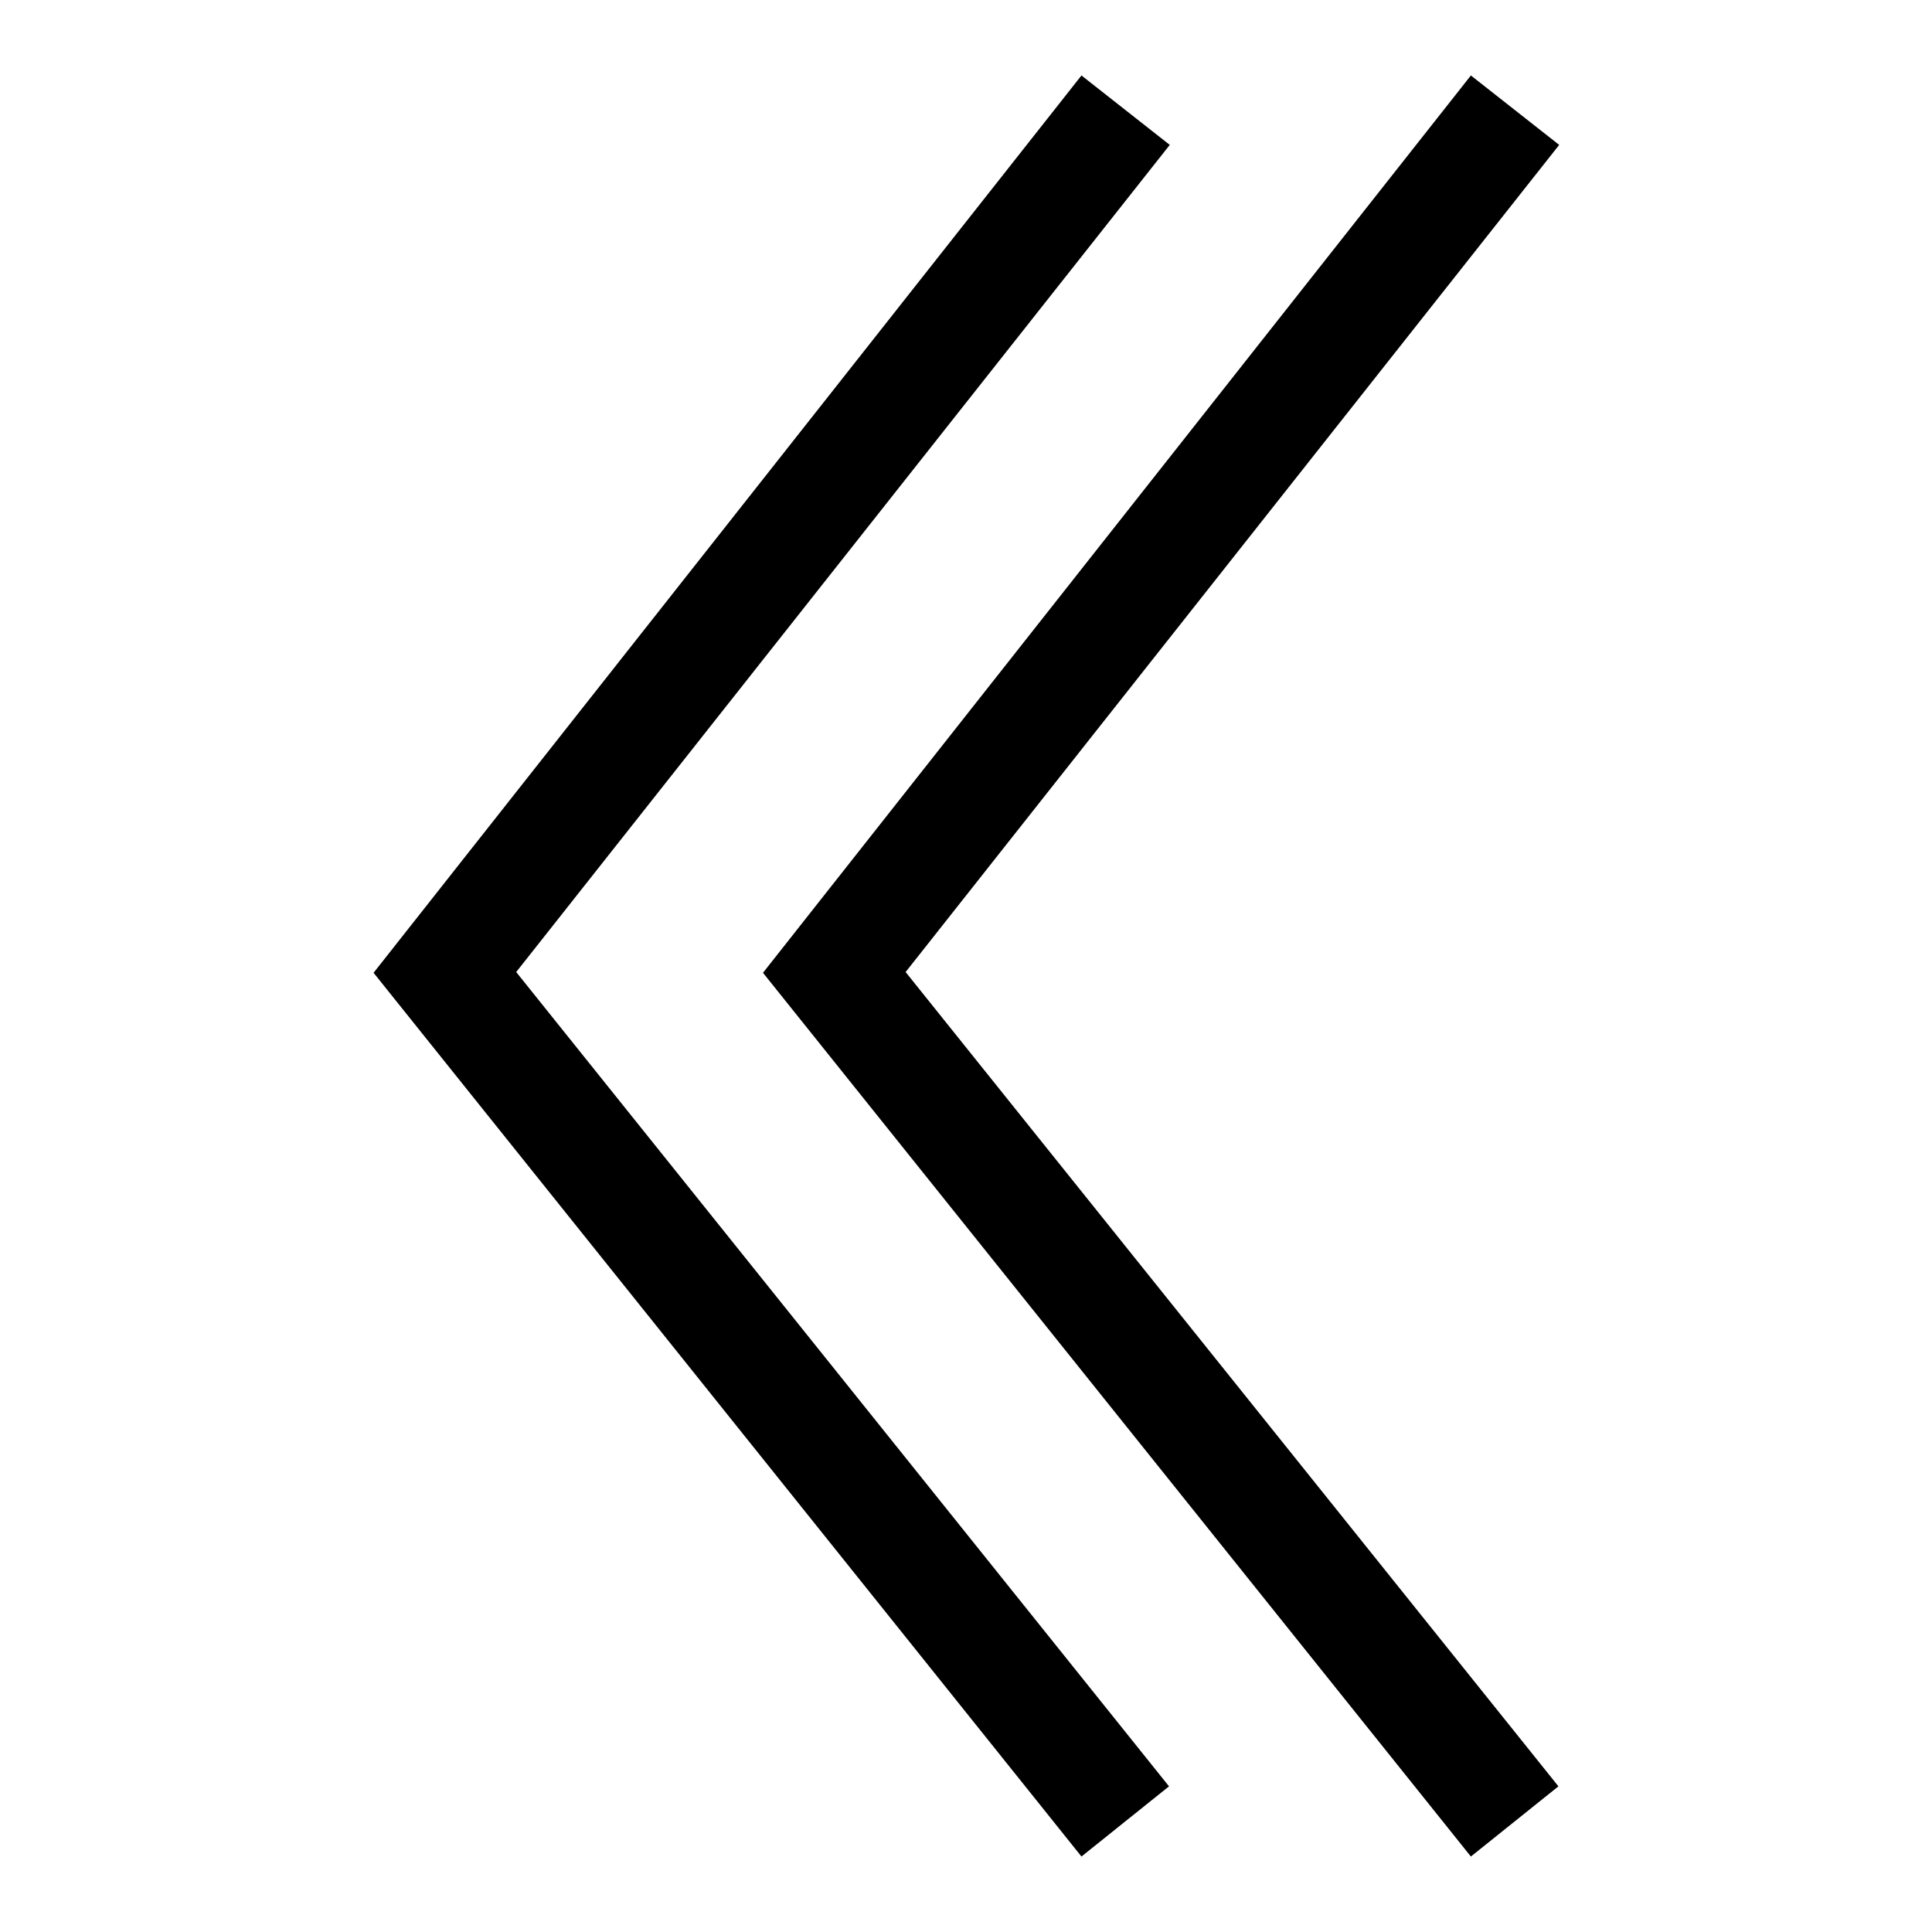
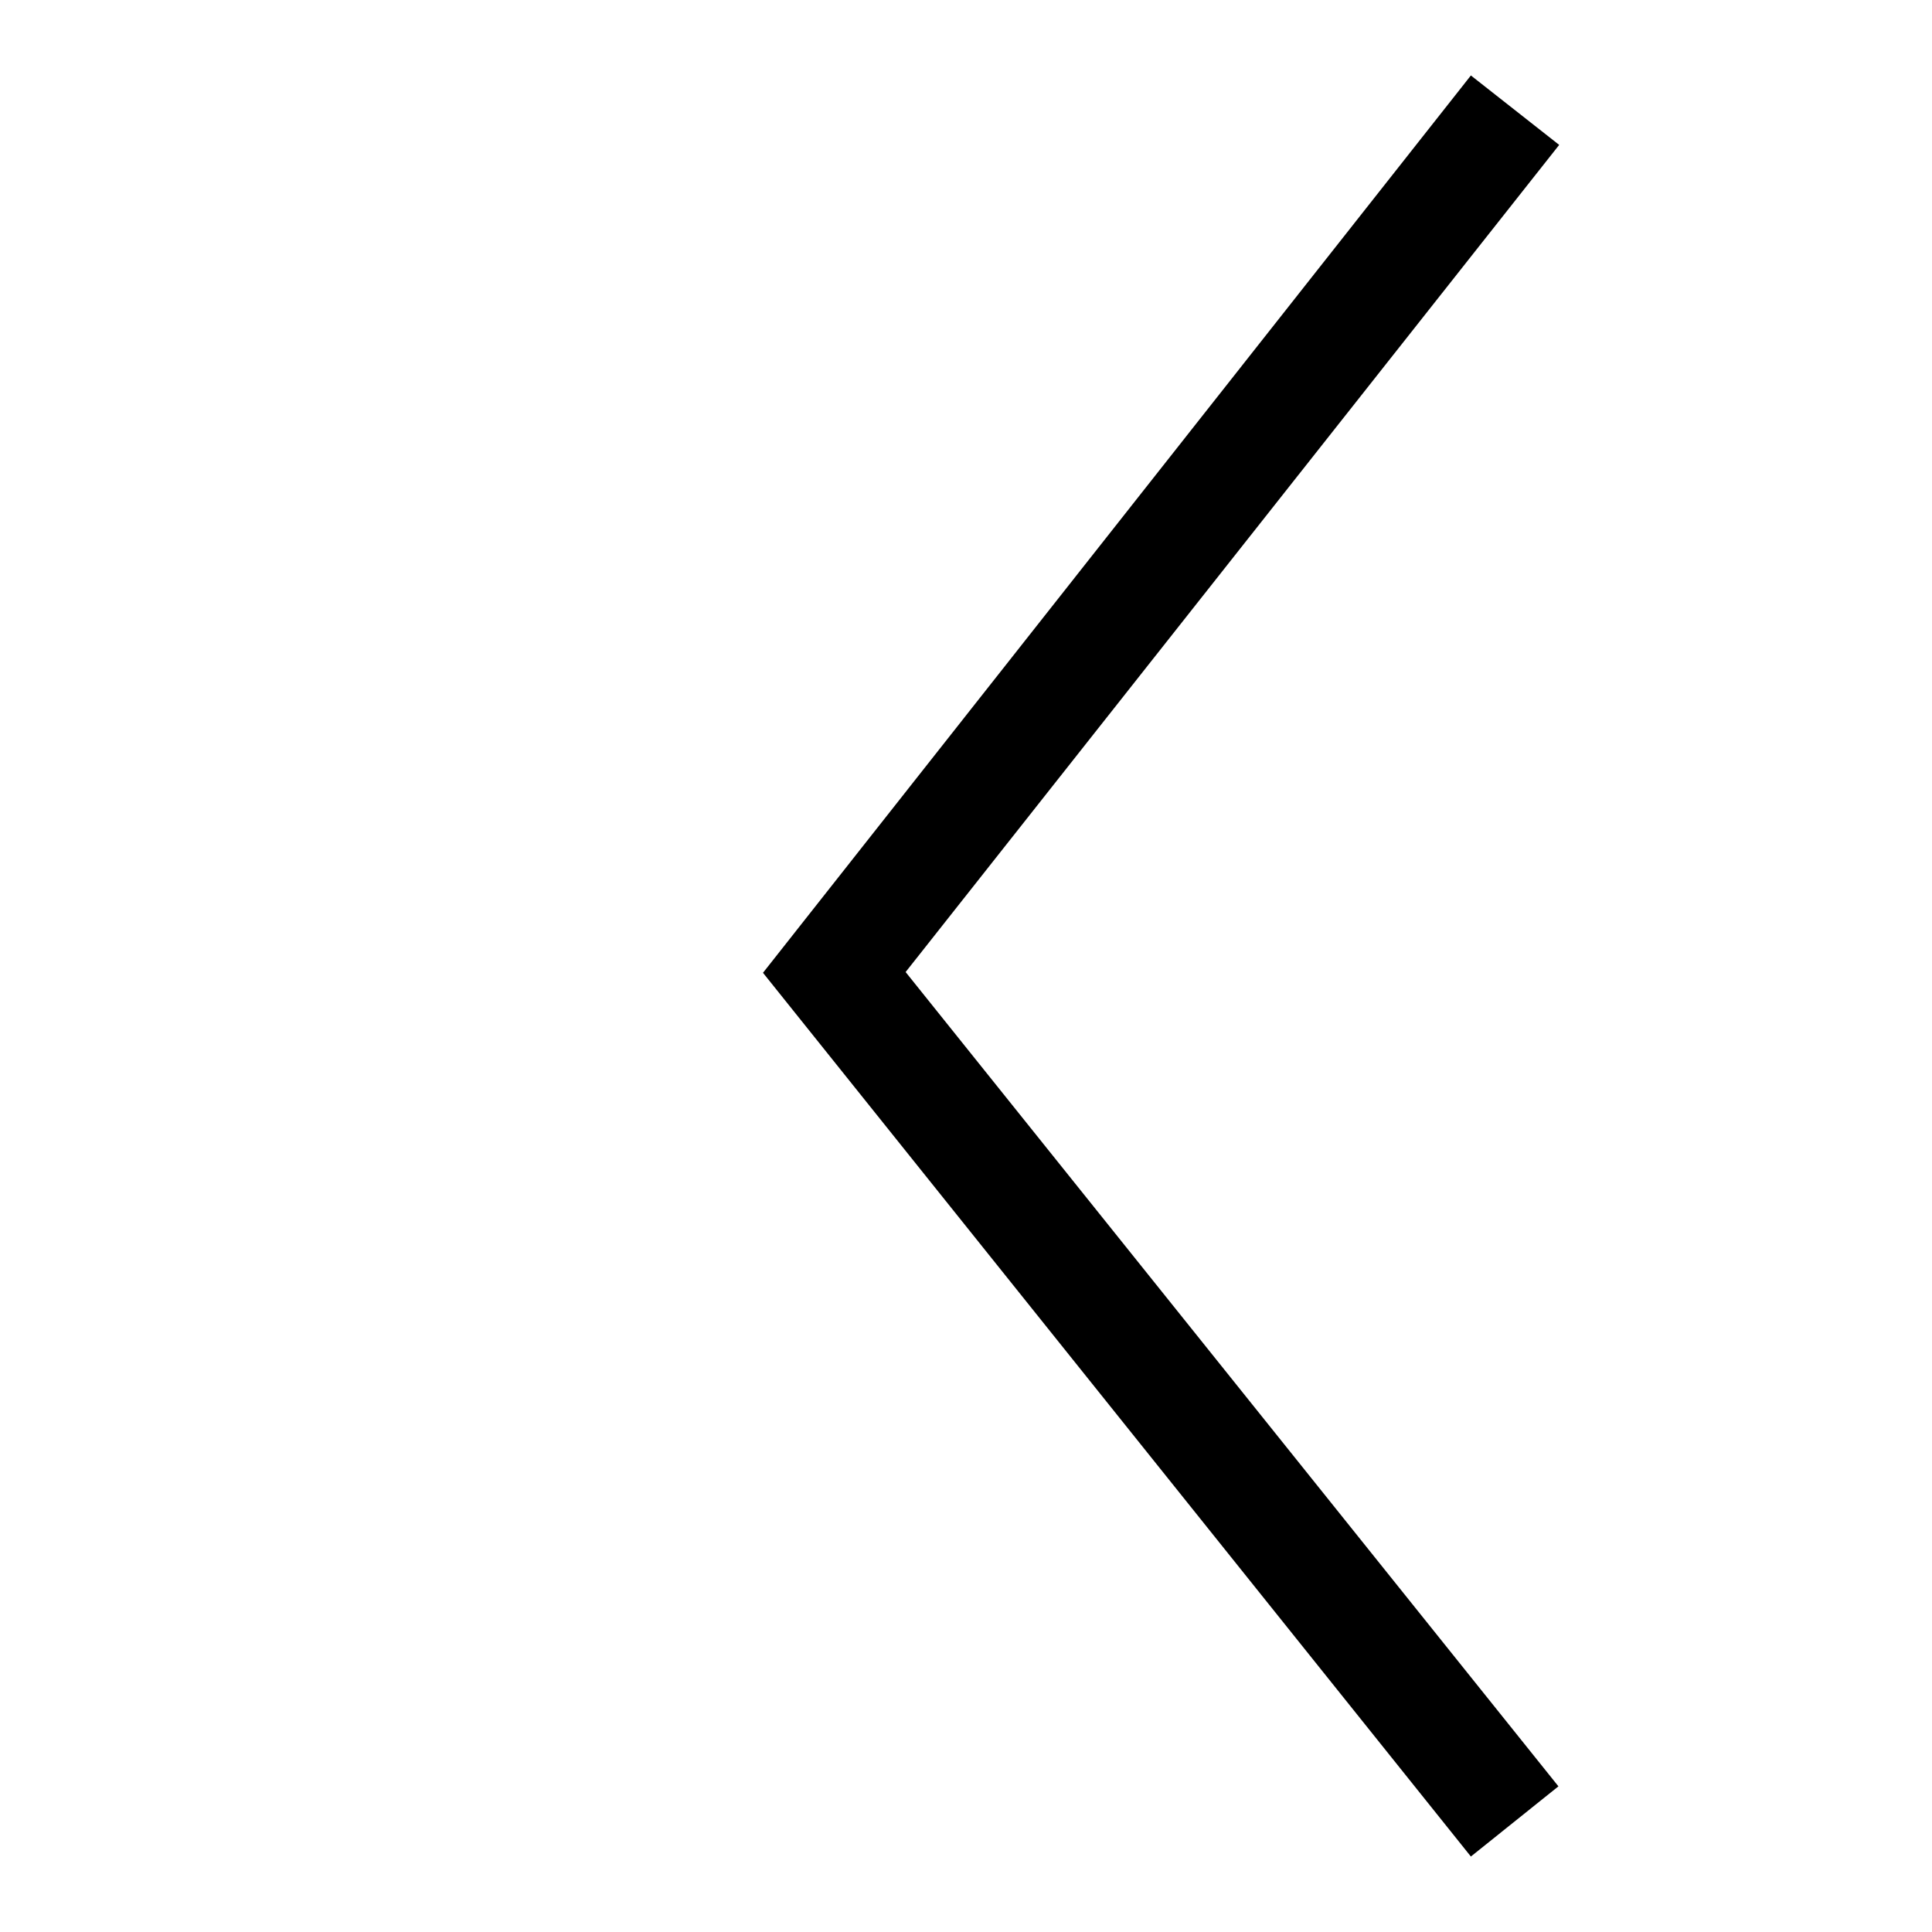
<svg xmlns="http://www.w3.org/2000/svg" version="1.1" x="0px" y="0px" viewBox="0 0 256 256" enable-background="new 0 0 256 256" xml:space="preserve">
  <g>
    <g>
-       <path fill="#000000" d="M143.3,246L49.5,128.9L143.3,10l11.7,9.2L68.4,128.8l86.5,107.9L143.3,246z" />
      <path fill="#000000" d="M194.9,246l-93.8-117.1L194.9,10l11.7,9.2L120,128.8l86.5,107.9L194.9,246z" />
    </g>
  </g>
</svg>